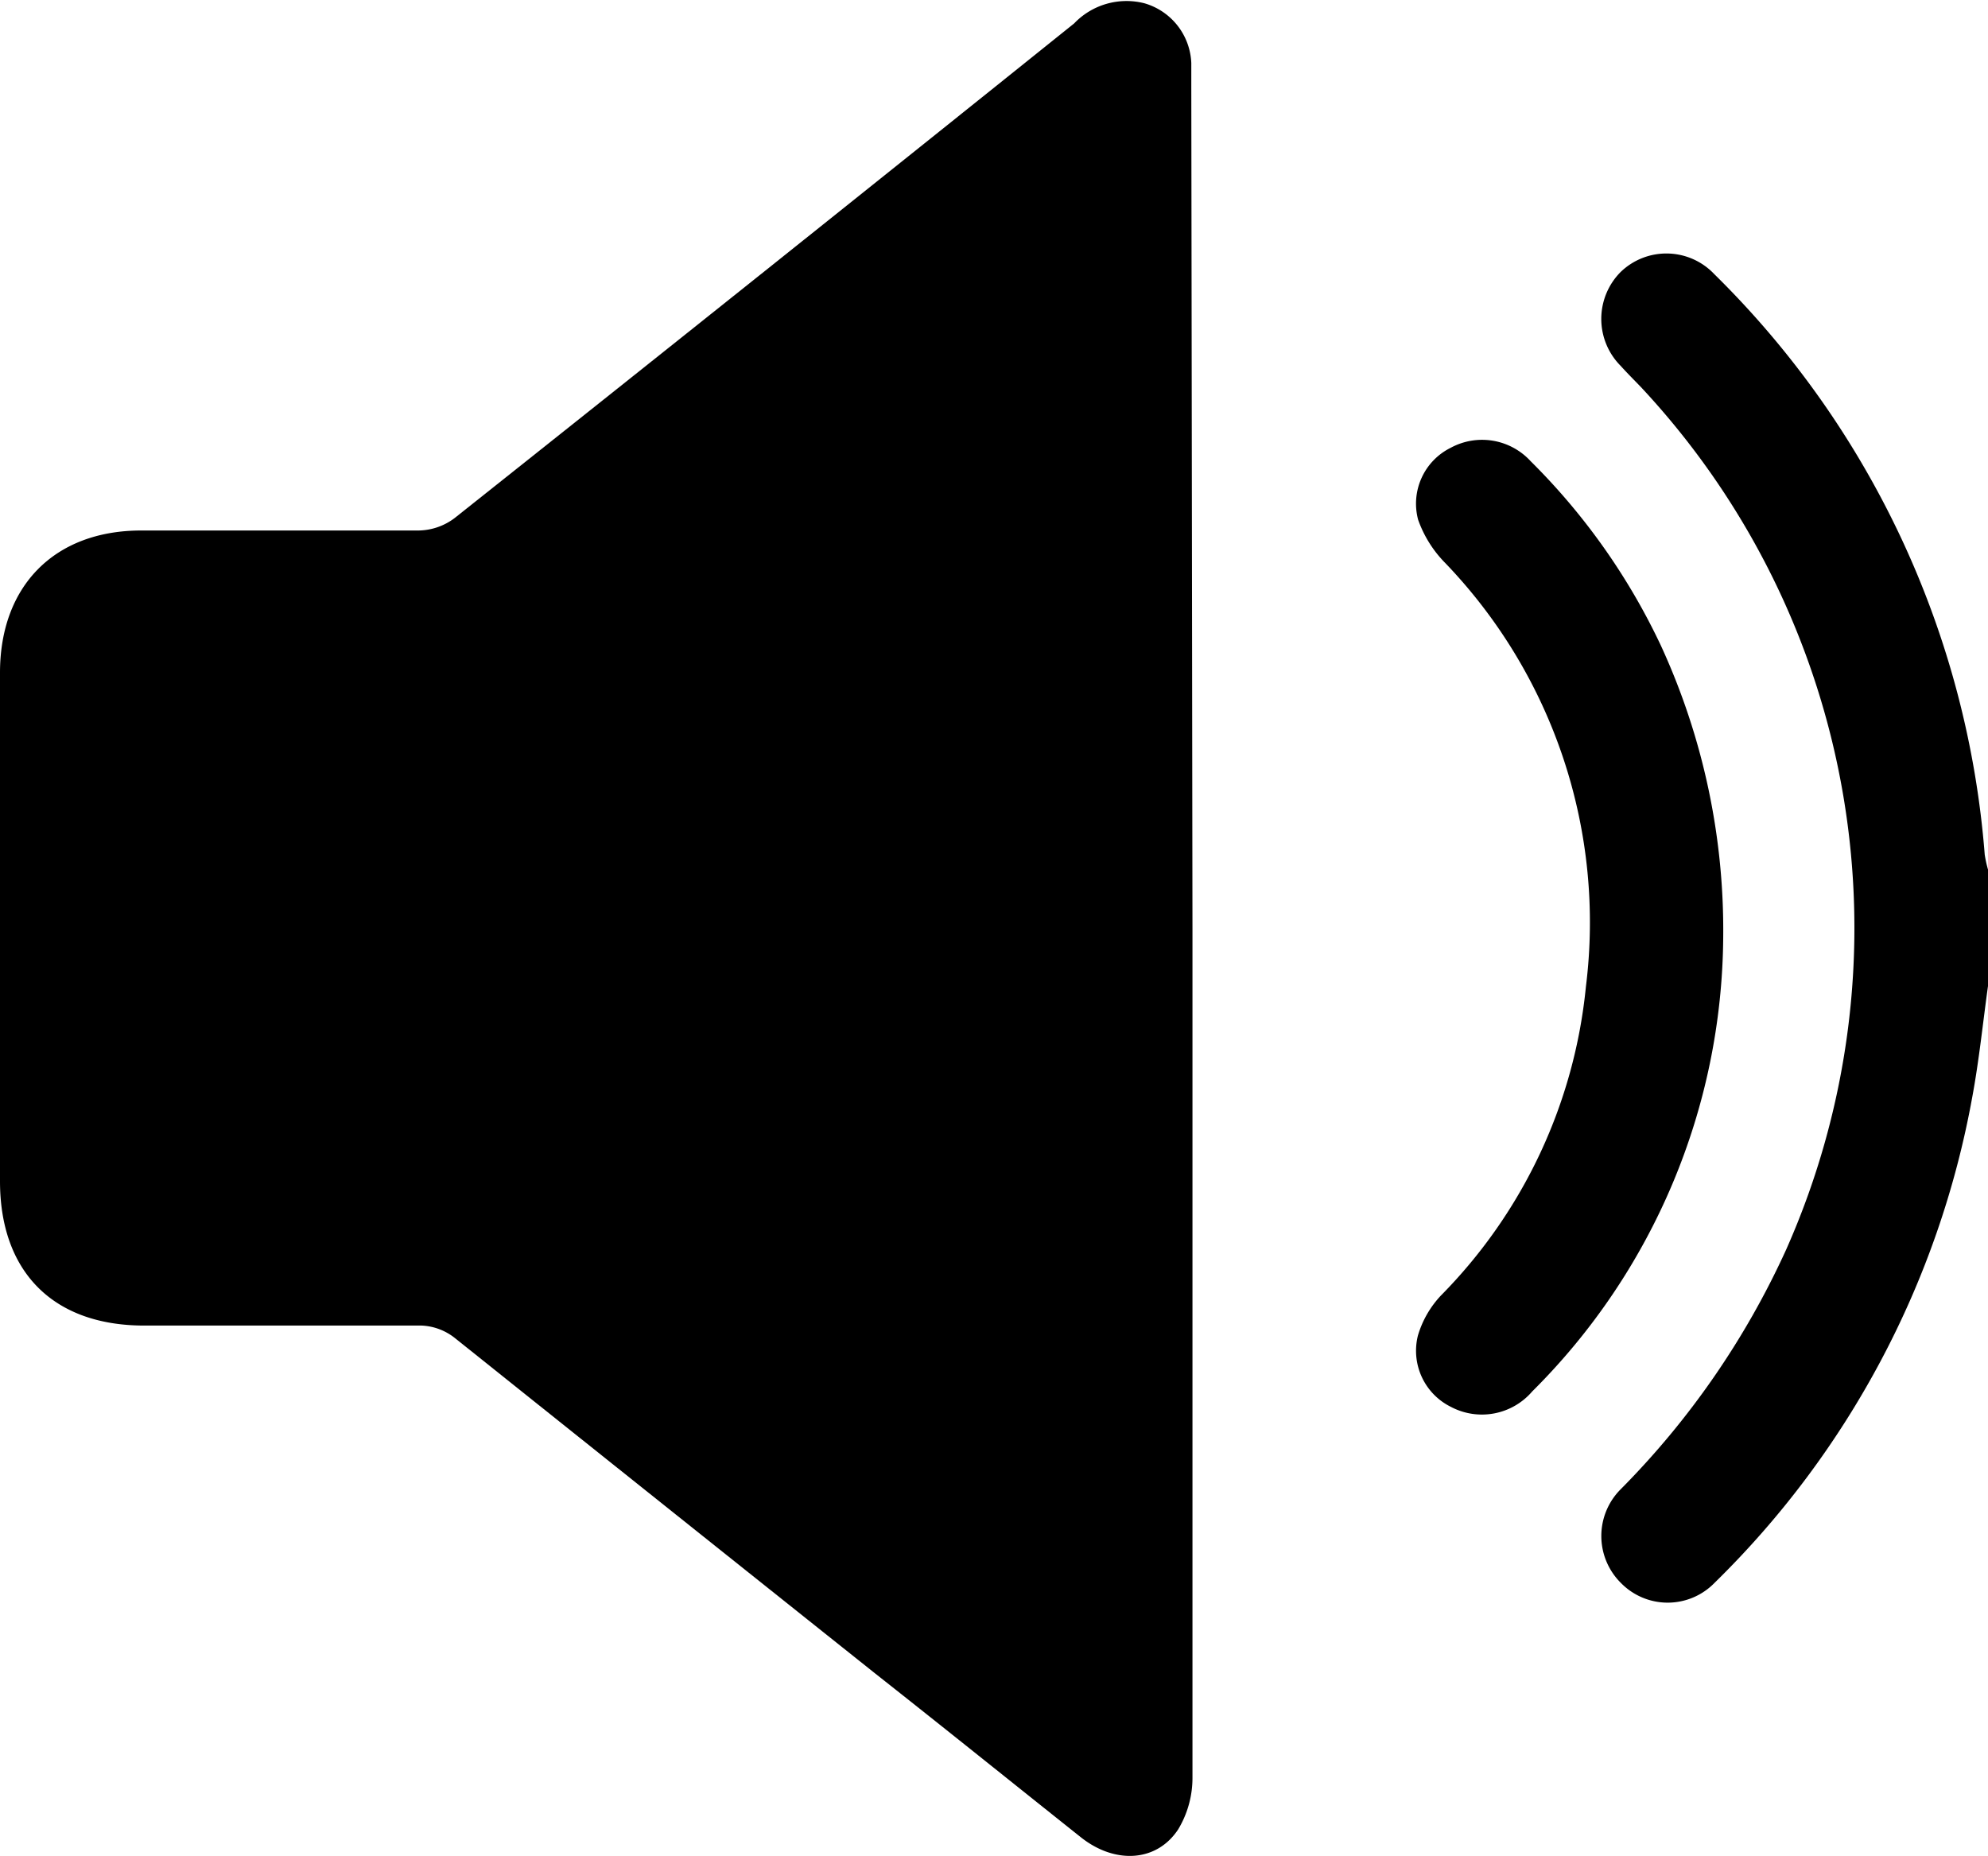
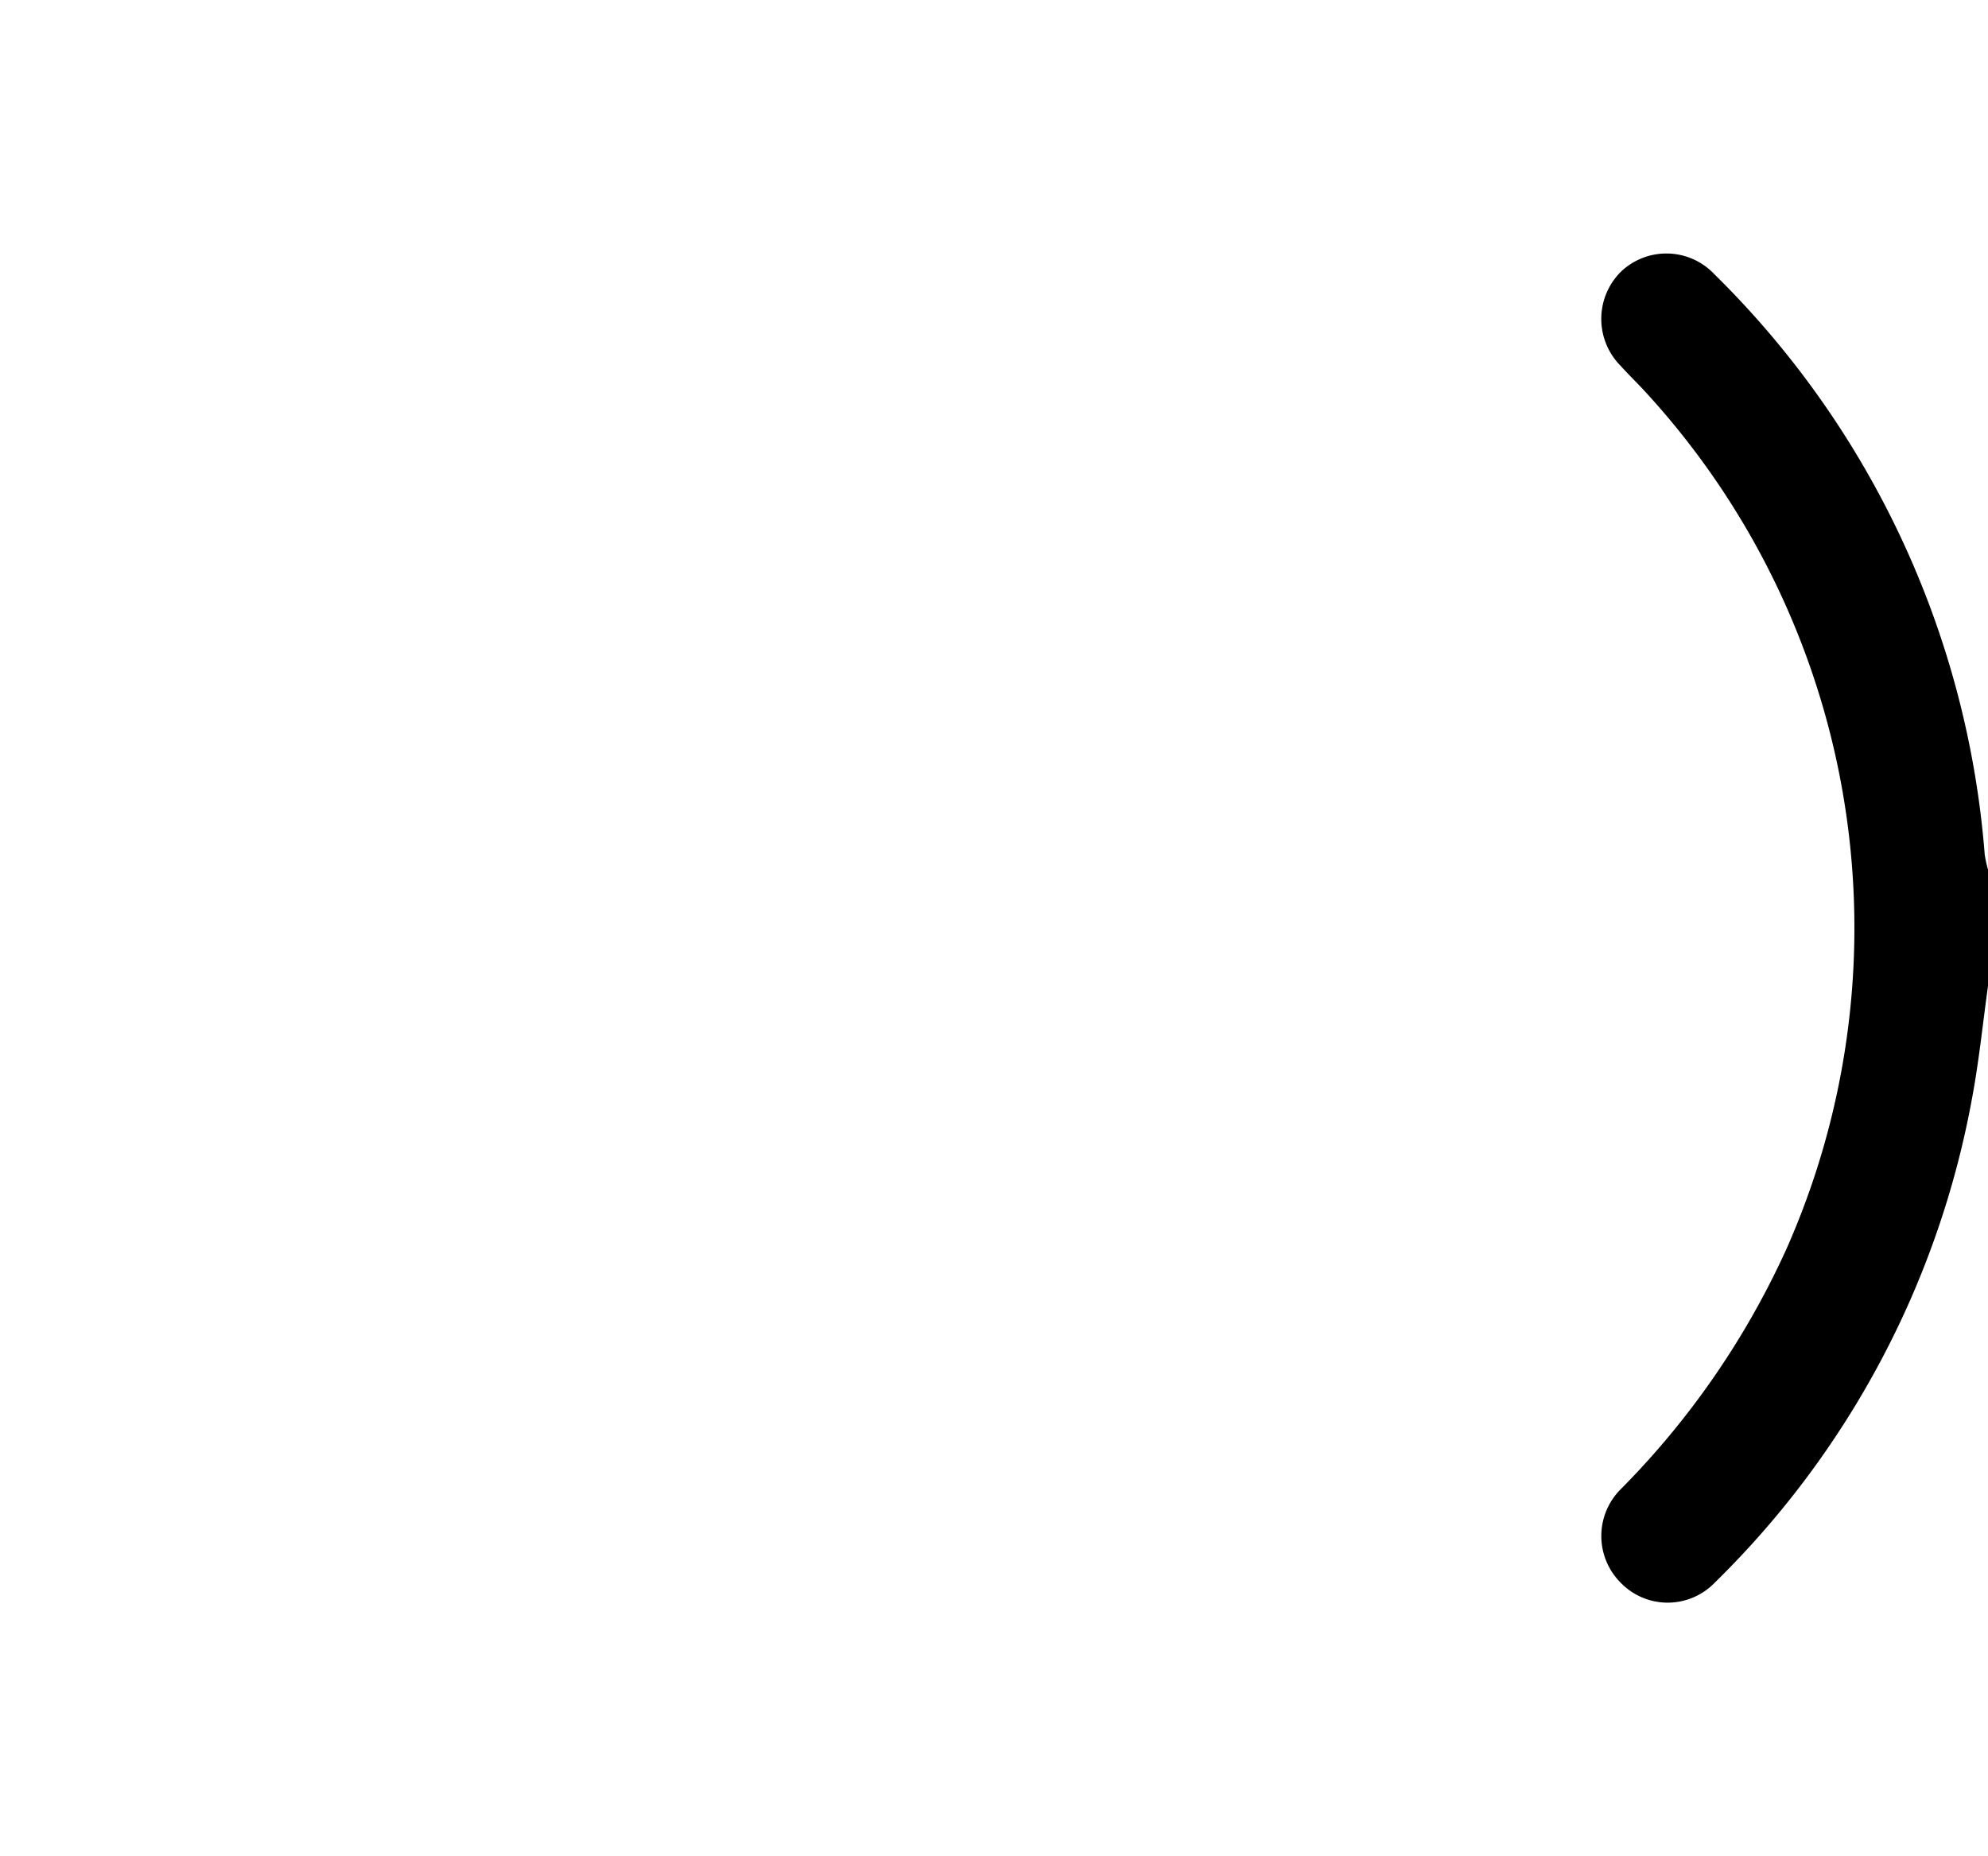
<svg xmlns="http://www.w3.org/2000/svg" viewBox="0 0 84.84 79.2">
  <g id="Layer_2" data-name="Layer 2">
    <g id="Layer_1-2" data-name="Layer 1">
      <path d="M84.84,42.08c-.22,1.58-.38,3.17-.67,4.73a38.63,38.63,0,0,1-11,20.74,2.79,2.79,0,0,1-4,0,2.82,2.82,0,0,1,0-4,35.24,35.24,0,0,0,7.06-10.23,33.8,33.8,0,0,0-6.21-36.81c-.29-.3-.58-.59-.86-.9a2.84,2.84,0,0,1,0-4,2.81,2.81,0,0,1,4,.09A39,39,0,0,1,84.7,36.47a5.27,5.27,0,0,0,.14.64Z" />
-       <path d="M50.89,39.63q0,18.09,0,36.2a4.26,4.26,0,0,1-.61,2.24c-.92,1.4-2.7,1.49-4.15.34-2.94-2.34-5.86-4.69-8.79-7q-9-7.17-17.93-14.31A2.45,2.45,0,0,0,18,56.57c-4,0-7.89,0-11.84,0S0,54.22,0,50.41V28.71C0,25,2.33,22.65,6,22.64c4,0,7.9,0,11.85,0a2.61,2.61,0,0,0,1.55-.53Q32.67,11.57,45.84,1a3.09,3.09,0,0,1,3-.86,2.77,2.77,0,0,1,2,2.55c0,.33,0,.66,0,1Z" />
-       <path d="M73.54,40a27.59,27.59,0,0,1-8.15,19.38,2.83,2.83,0,0,1-3.47.66A2.67,2.67,0,0,1,60.51,57a4.23,4.23,0,0,1,1-1.73,21.78,21.78,0,0,0,6.17-13.16,22.13,22.13,0,0,0-6-18.08,5,5,0,0,1-1.16-1.85,2.66,2.66,0,0,1,1.39-3.07,2.81,2.81,0,0,1,3.41.57,27.69,27.69,0,0,1,5.56,7.87A29.06,29.06,0,0,1,73.54,40Z" />
    </g>
  </g>
</svg>